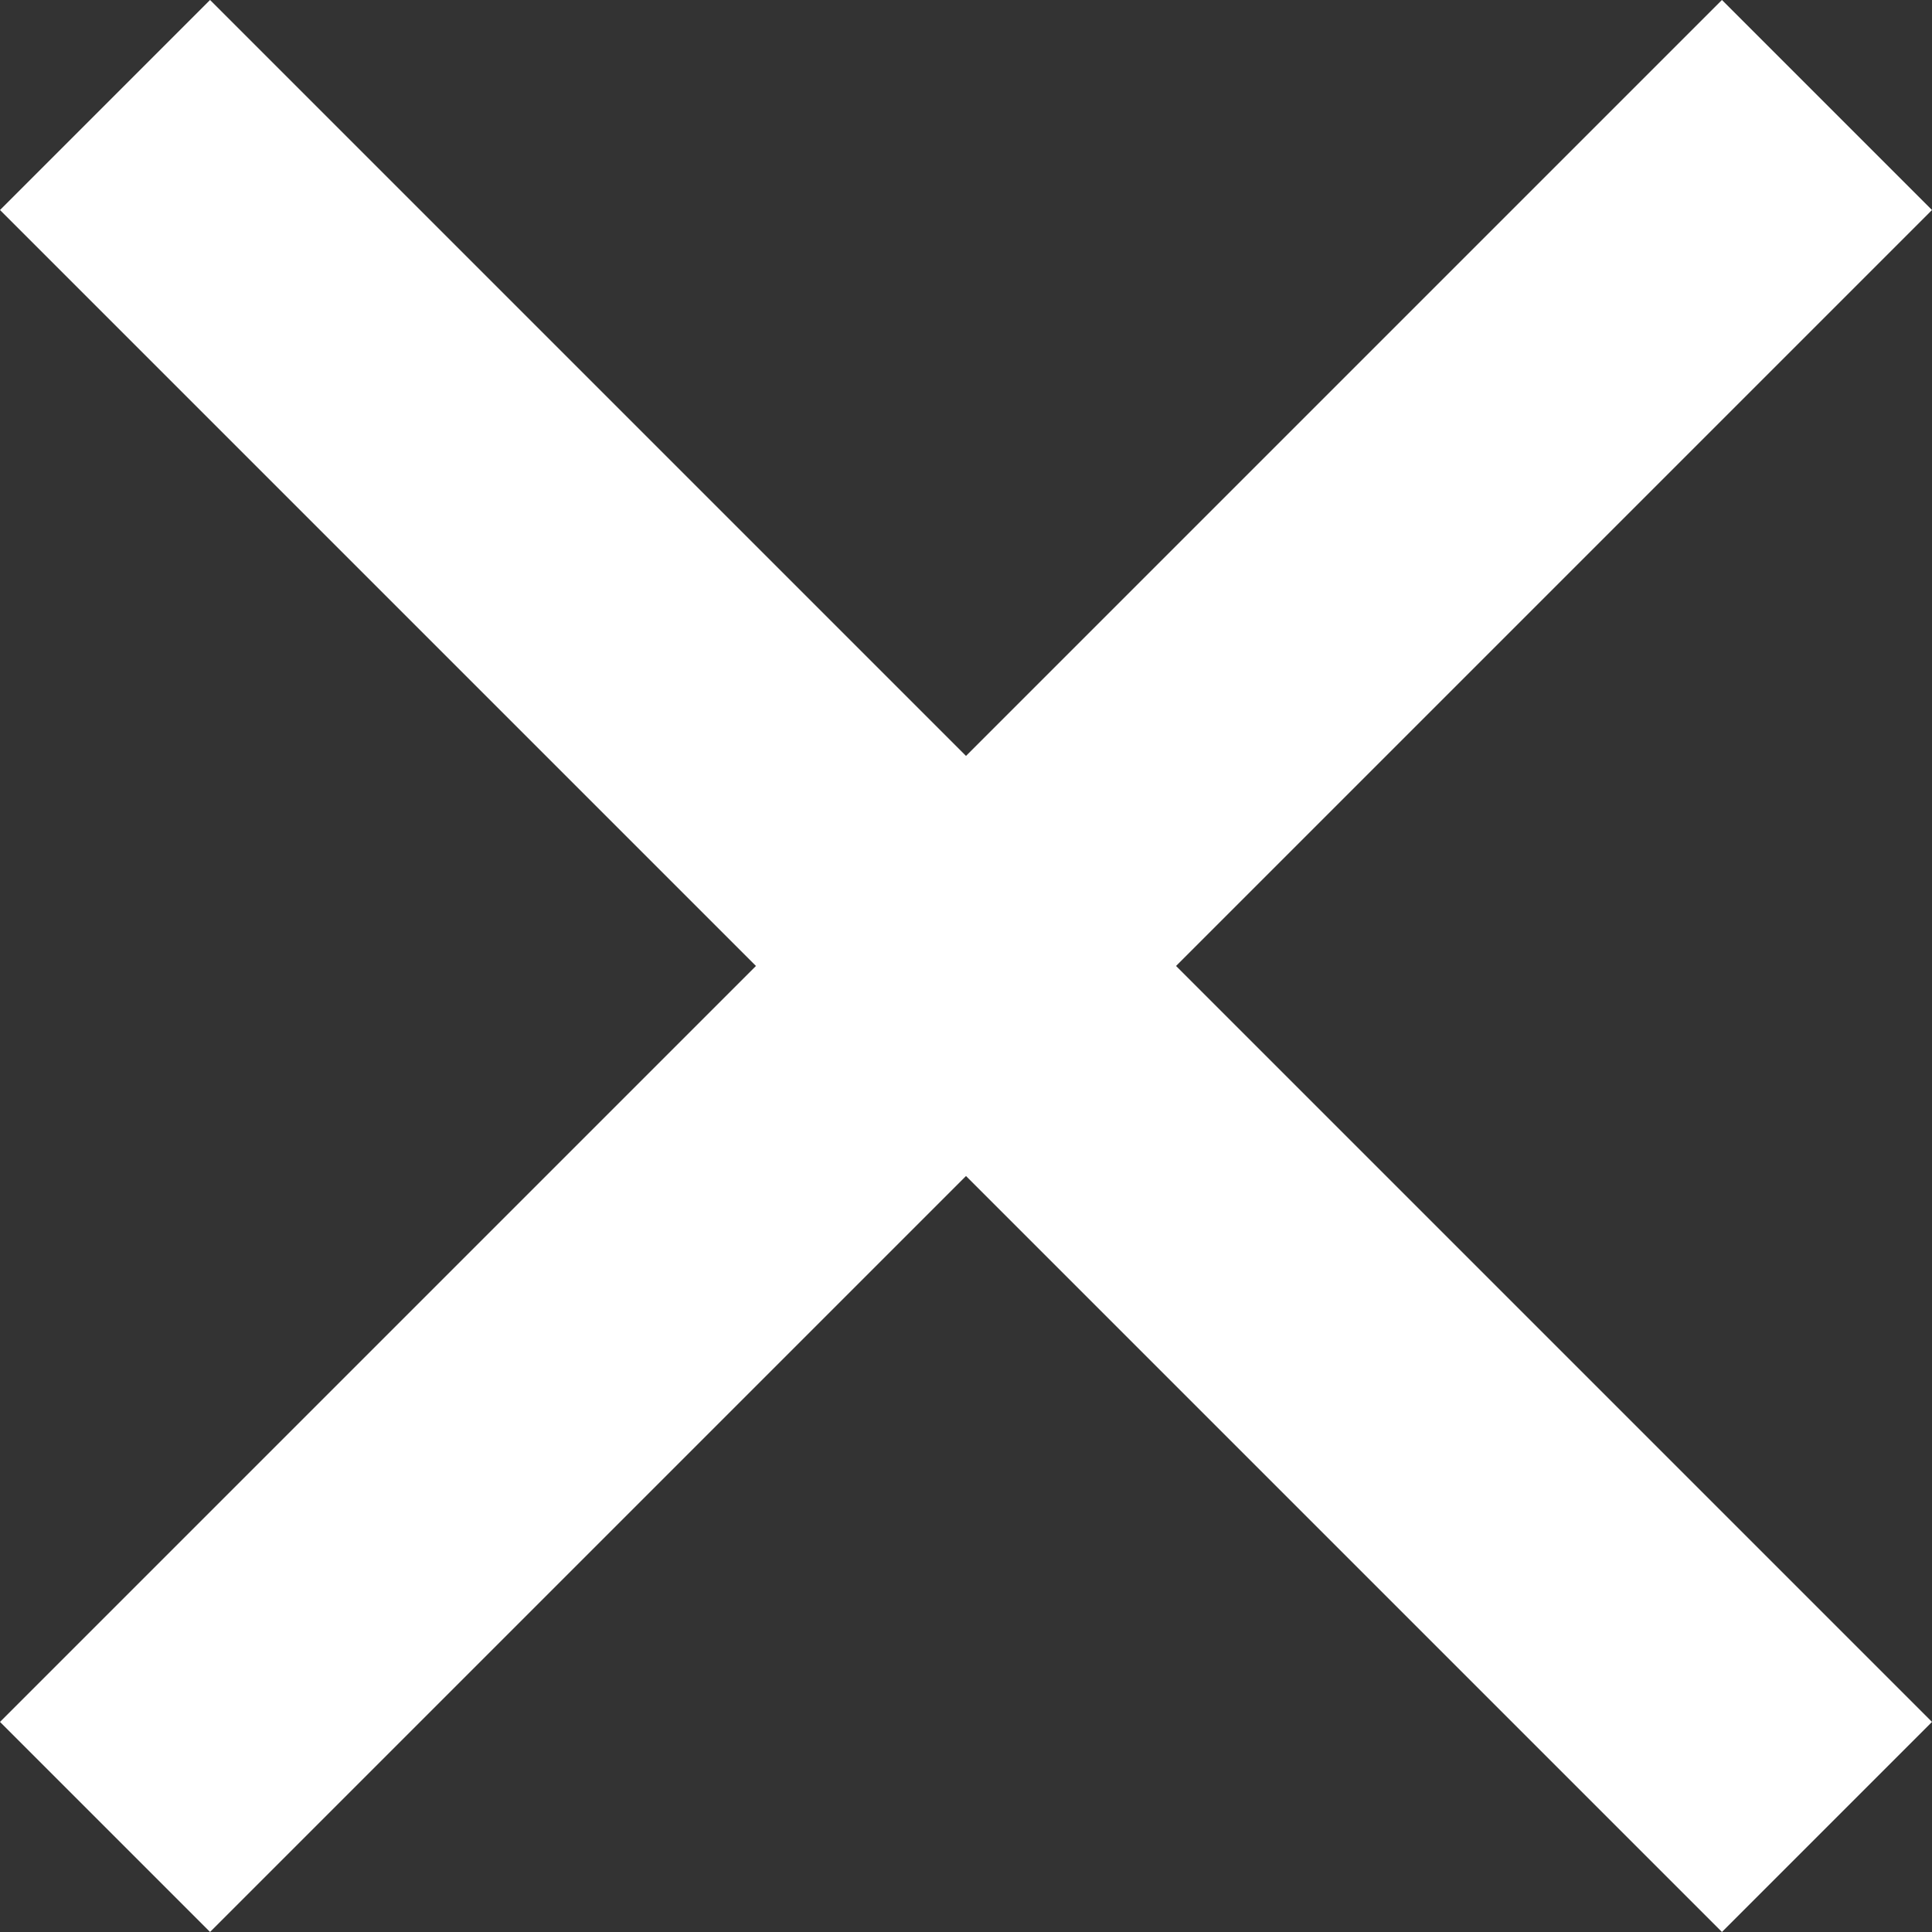
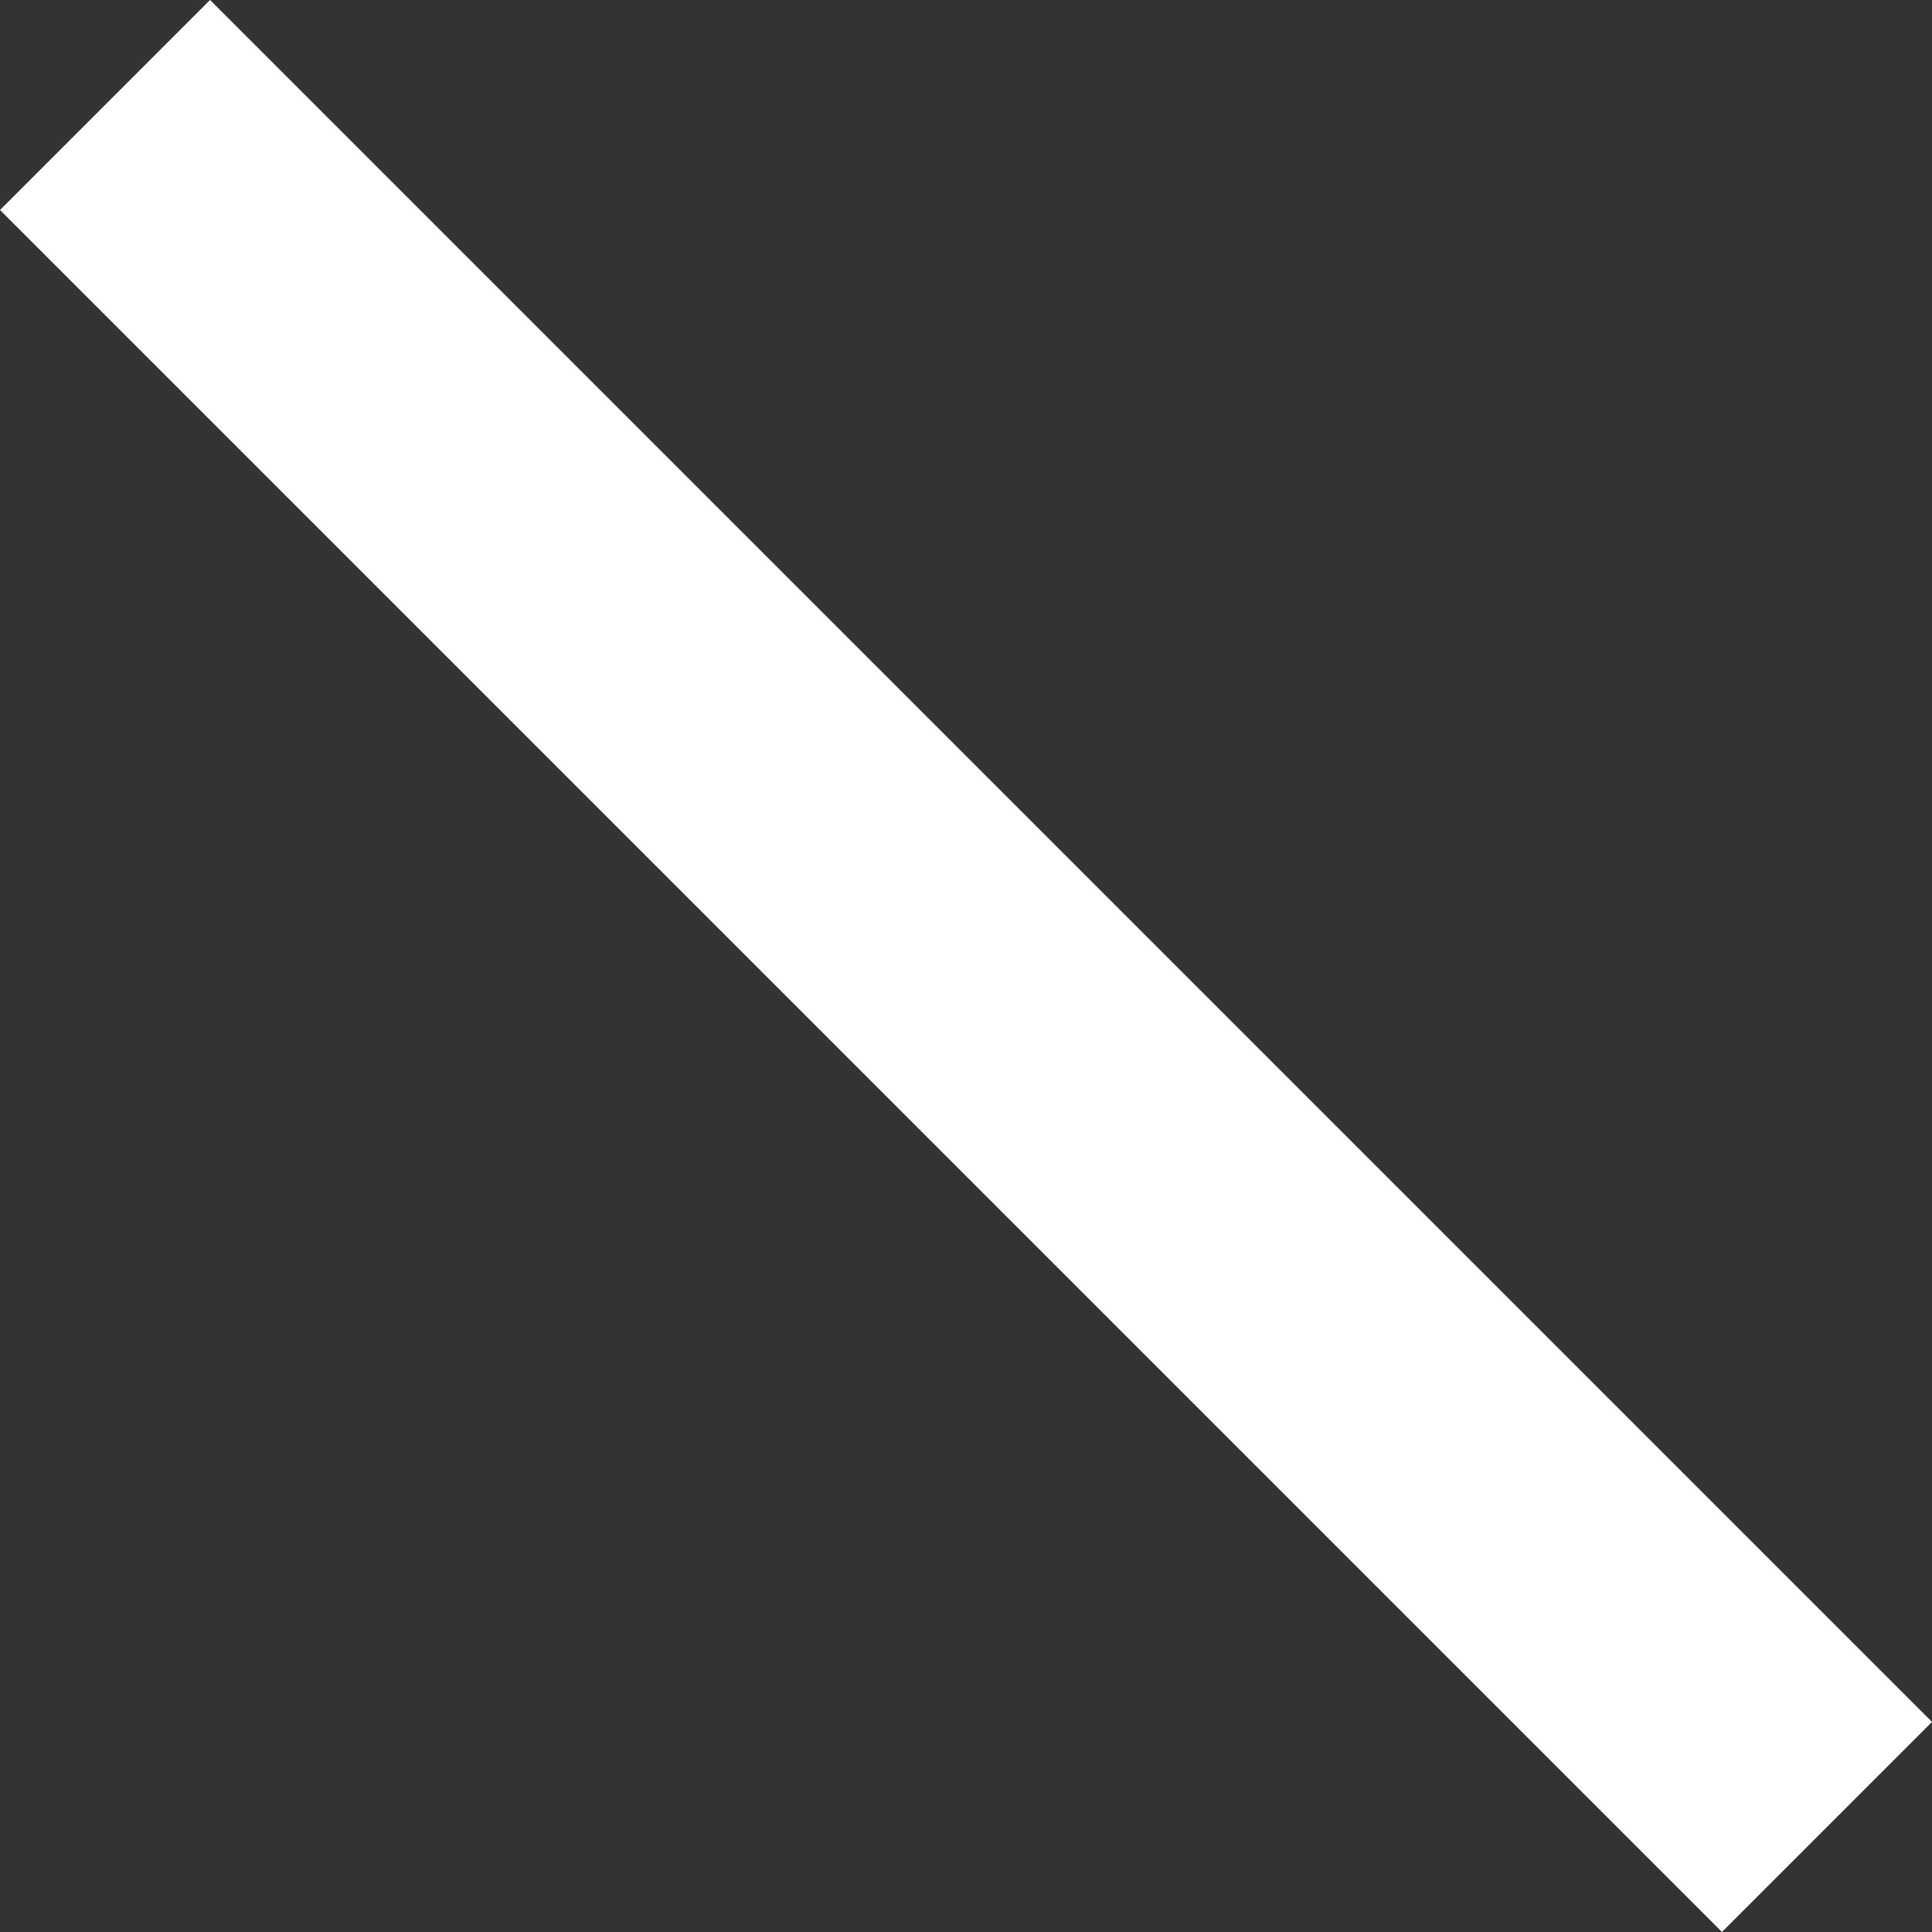
<svg xmlns="http://www.w3.org/2000/svg" width="6.504" height="6.504" viewBox="0 0 6.504 6.504">
  <rect x="0" y="0" width="6.504" height="6.504" fill="#333333" stroke="none" />
  <g id="グループ_2" data-name="グループ 2" transform="translate(3.252 -2.545) rotate(45)">
    <line id="線_22" data-name="線 22" x2="8.198" transform="translate(0 4.099)" fill="none" stroke="#fff" stroke-width="1" />
-     <line id="線_23" data-name="線 23" x2="8.198" transform="translate(4.099 0) rotate(90)" fill="none" stroke="#fff" stroke-width="1" />
  </g>
</svg>